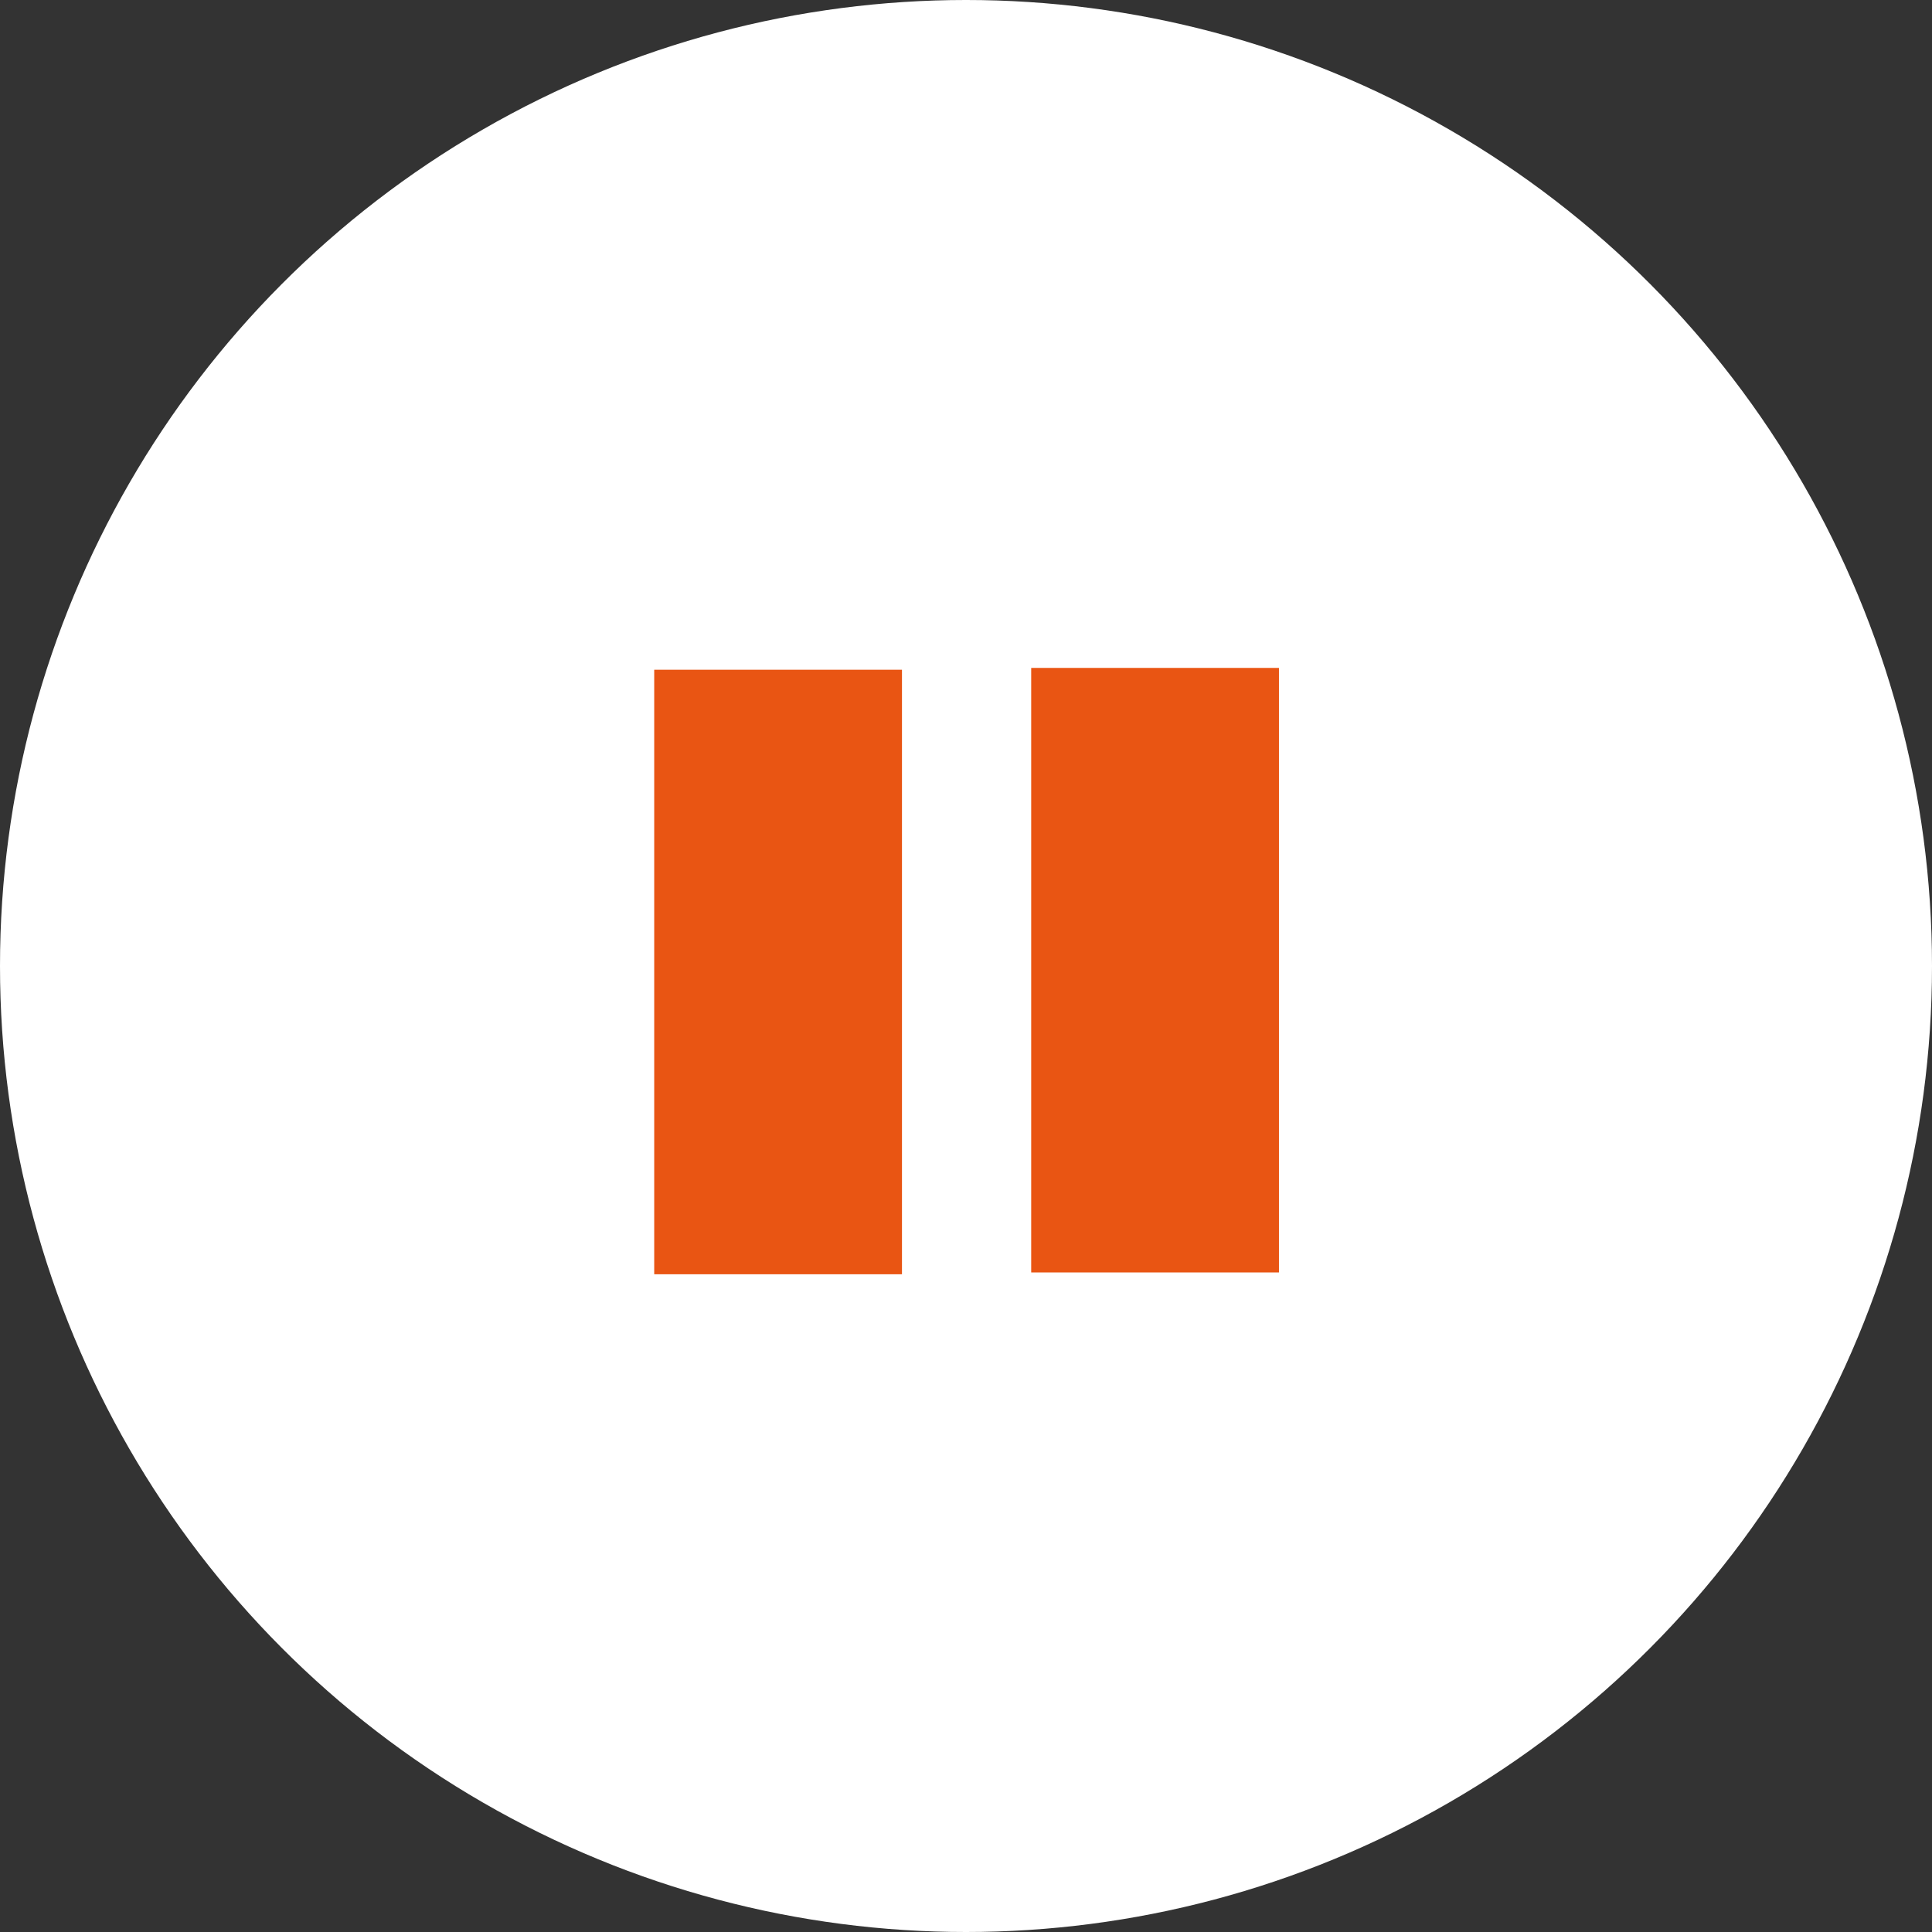
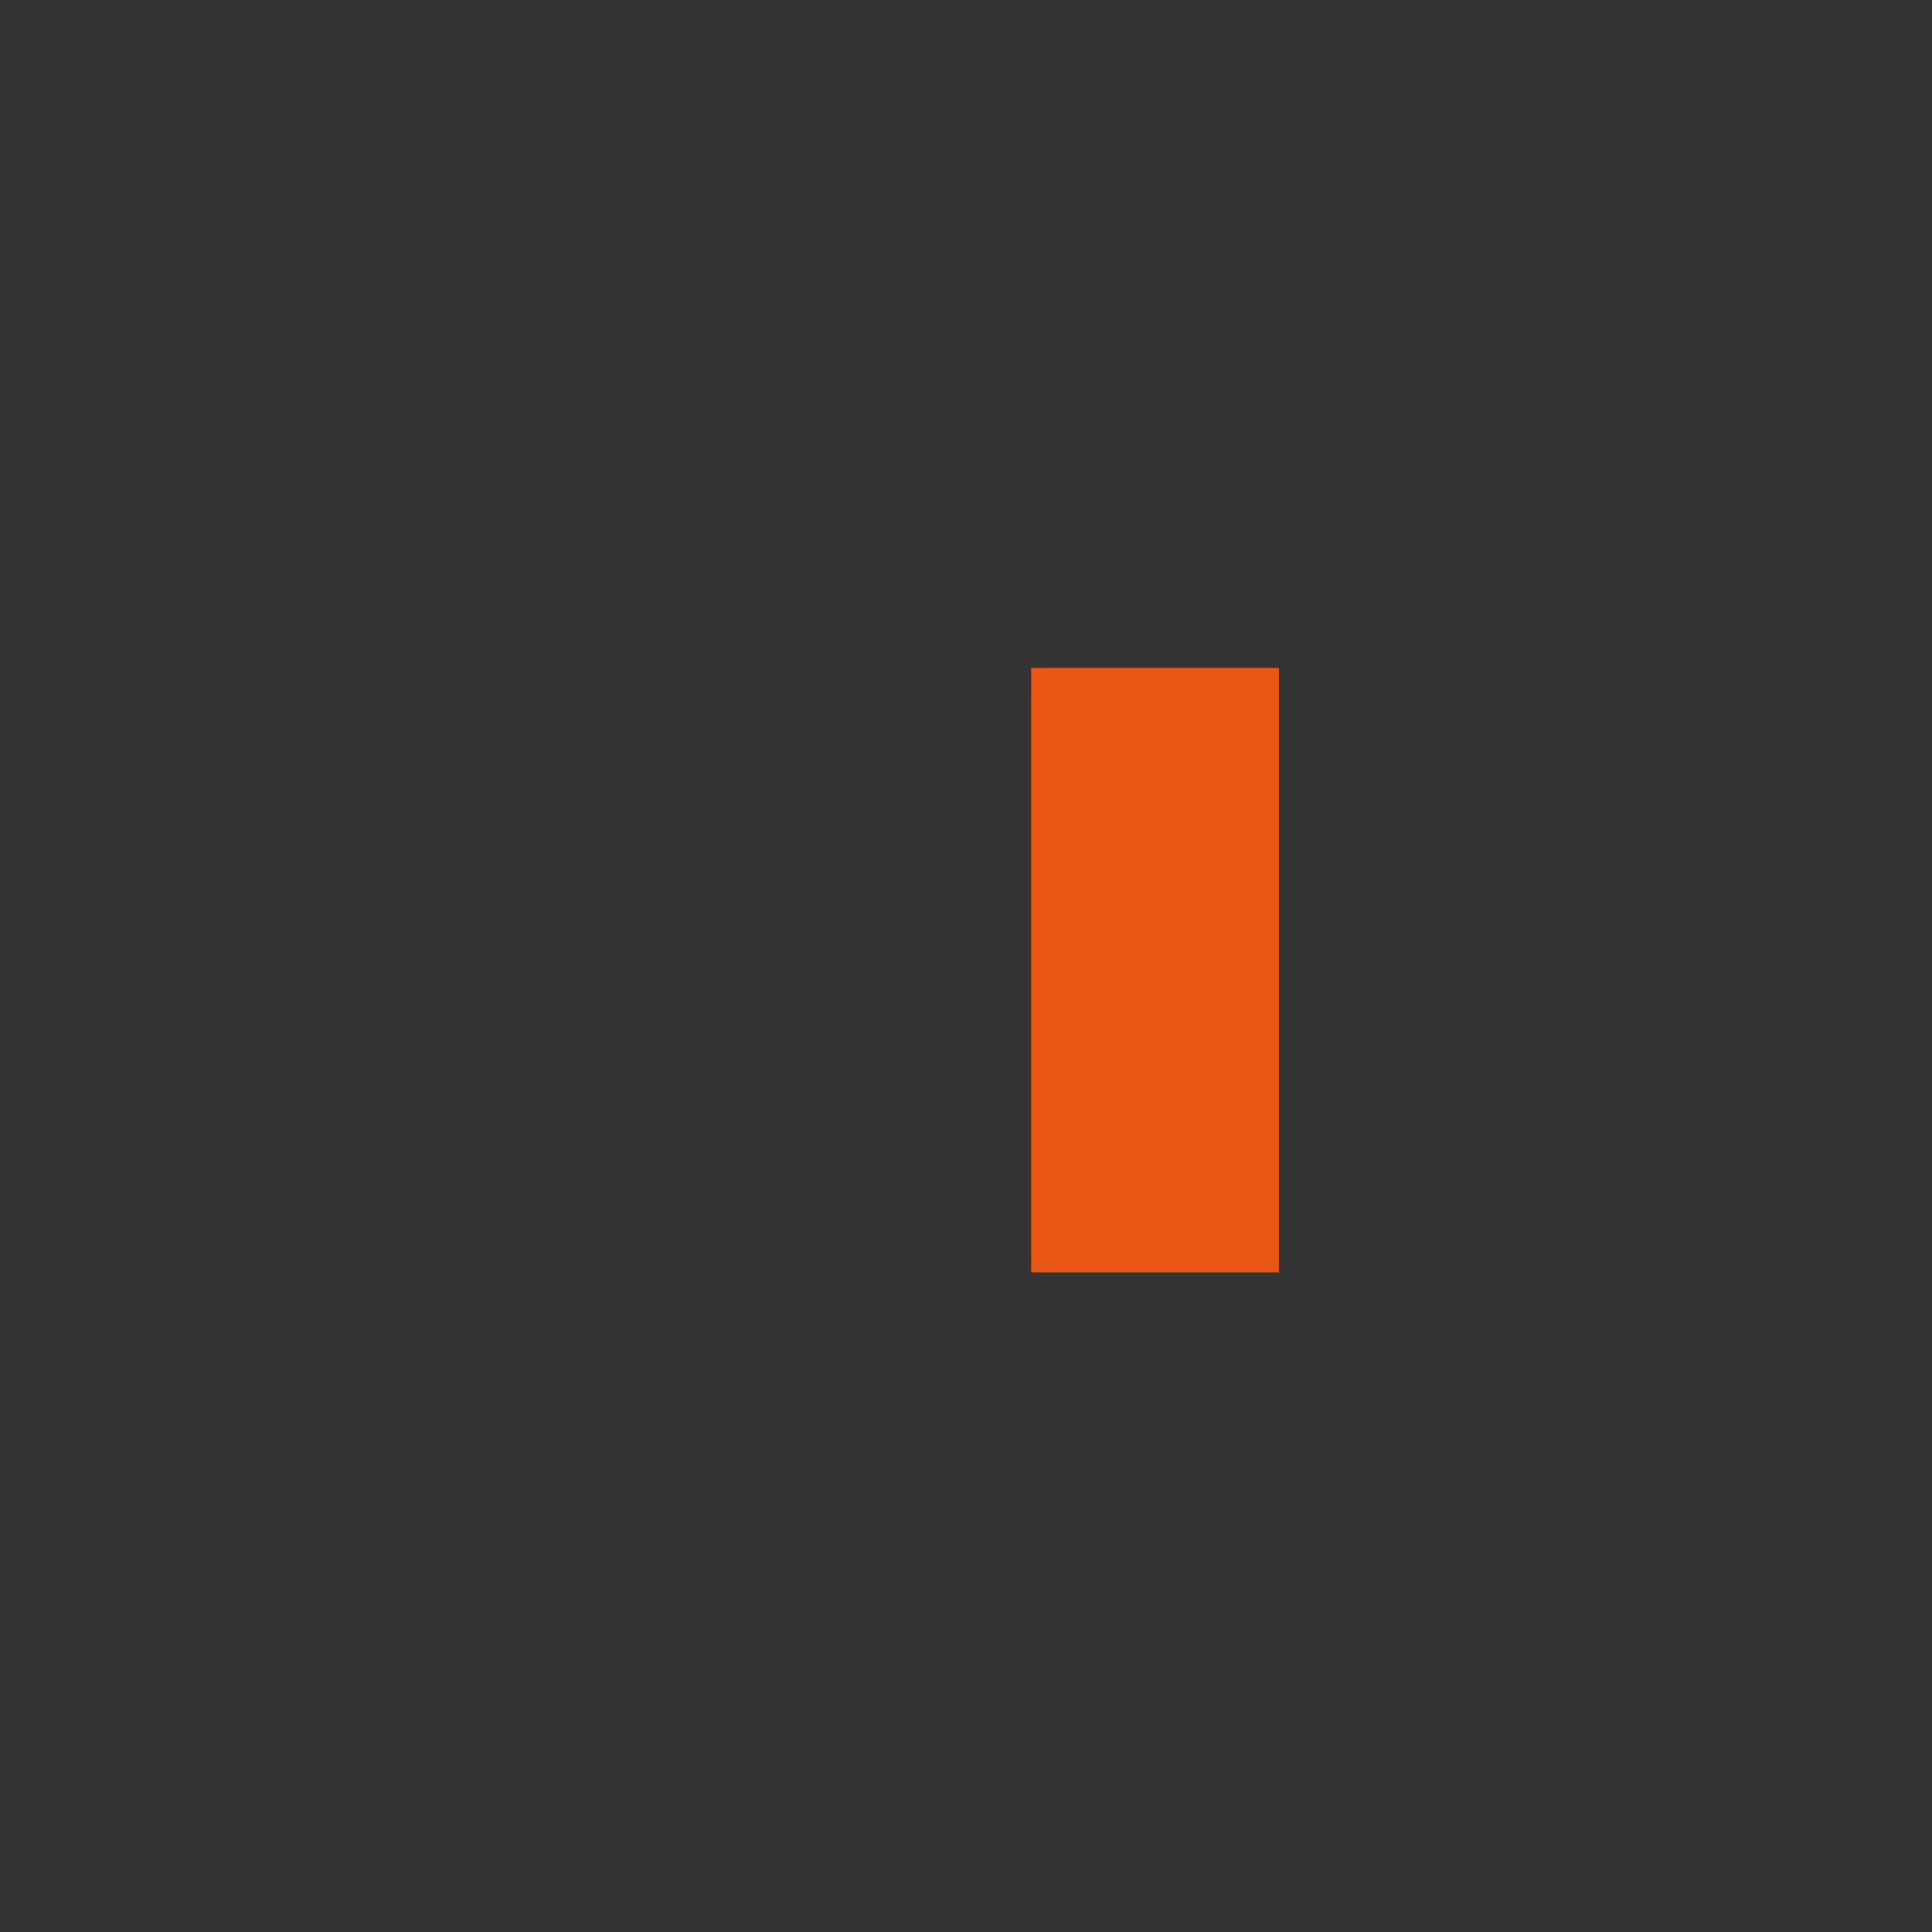
<svg xmlns="http://www.w3.org/2000/svg" id="_レイヤー_2" data-name="レイヤー_2" viewBox="0 0 148.16 148.16">
  <rect x="0" y="0" width="148.16" height="148.16" fill="#333333" stroke="none" />
  <defs>
    <style>
      .cls-1 {
        fill: #fff;
      }

      .cls-2 {
        fill: #e95513;
      }

      .cls-3 {
        fill: none;
      }
    </style>
  </defs>
  <g id="_テキスト" data-name="テキスト">
    <g>
-       <circle class="cls-1" cx="74.08" cy="74.08" r="74.08" />
      <rect class="cls-2" x="79.08" y="51.22" width="19" height="46.36" />
-       <rect class="cls-2" x="50.17" y="51.36" width="19" height="46.36" />
-       <rect class="cls-3" x="19.08" y="18.58" width="110" height="110" />
    </g>
  </g>
</svg>